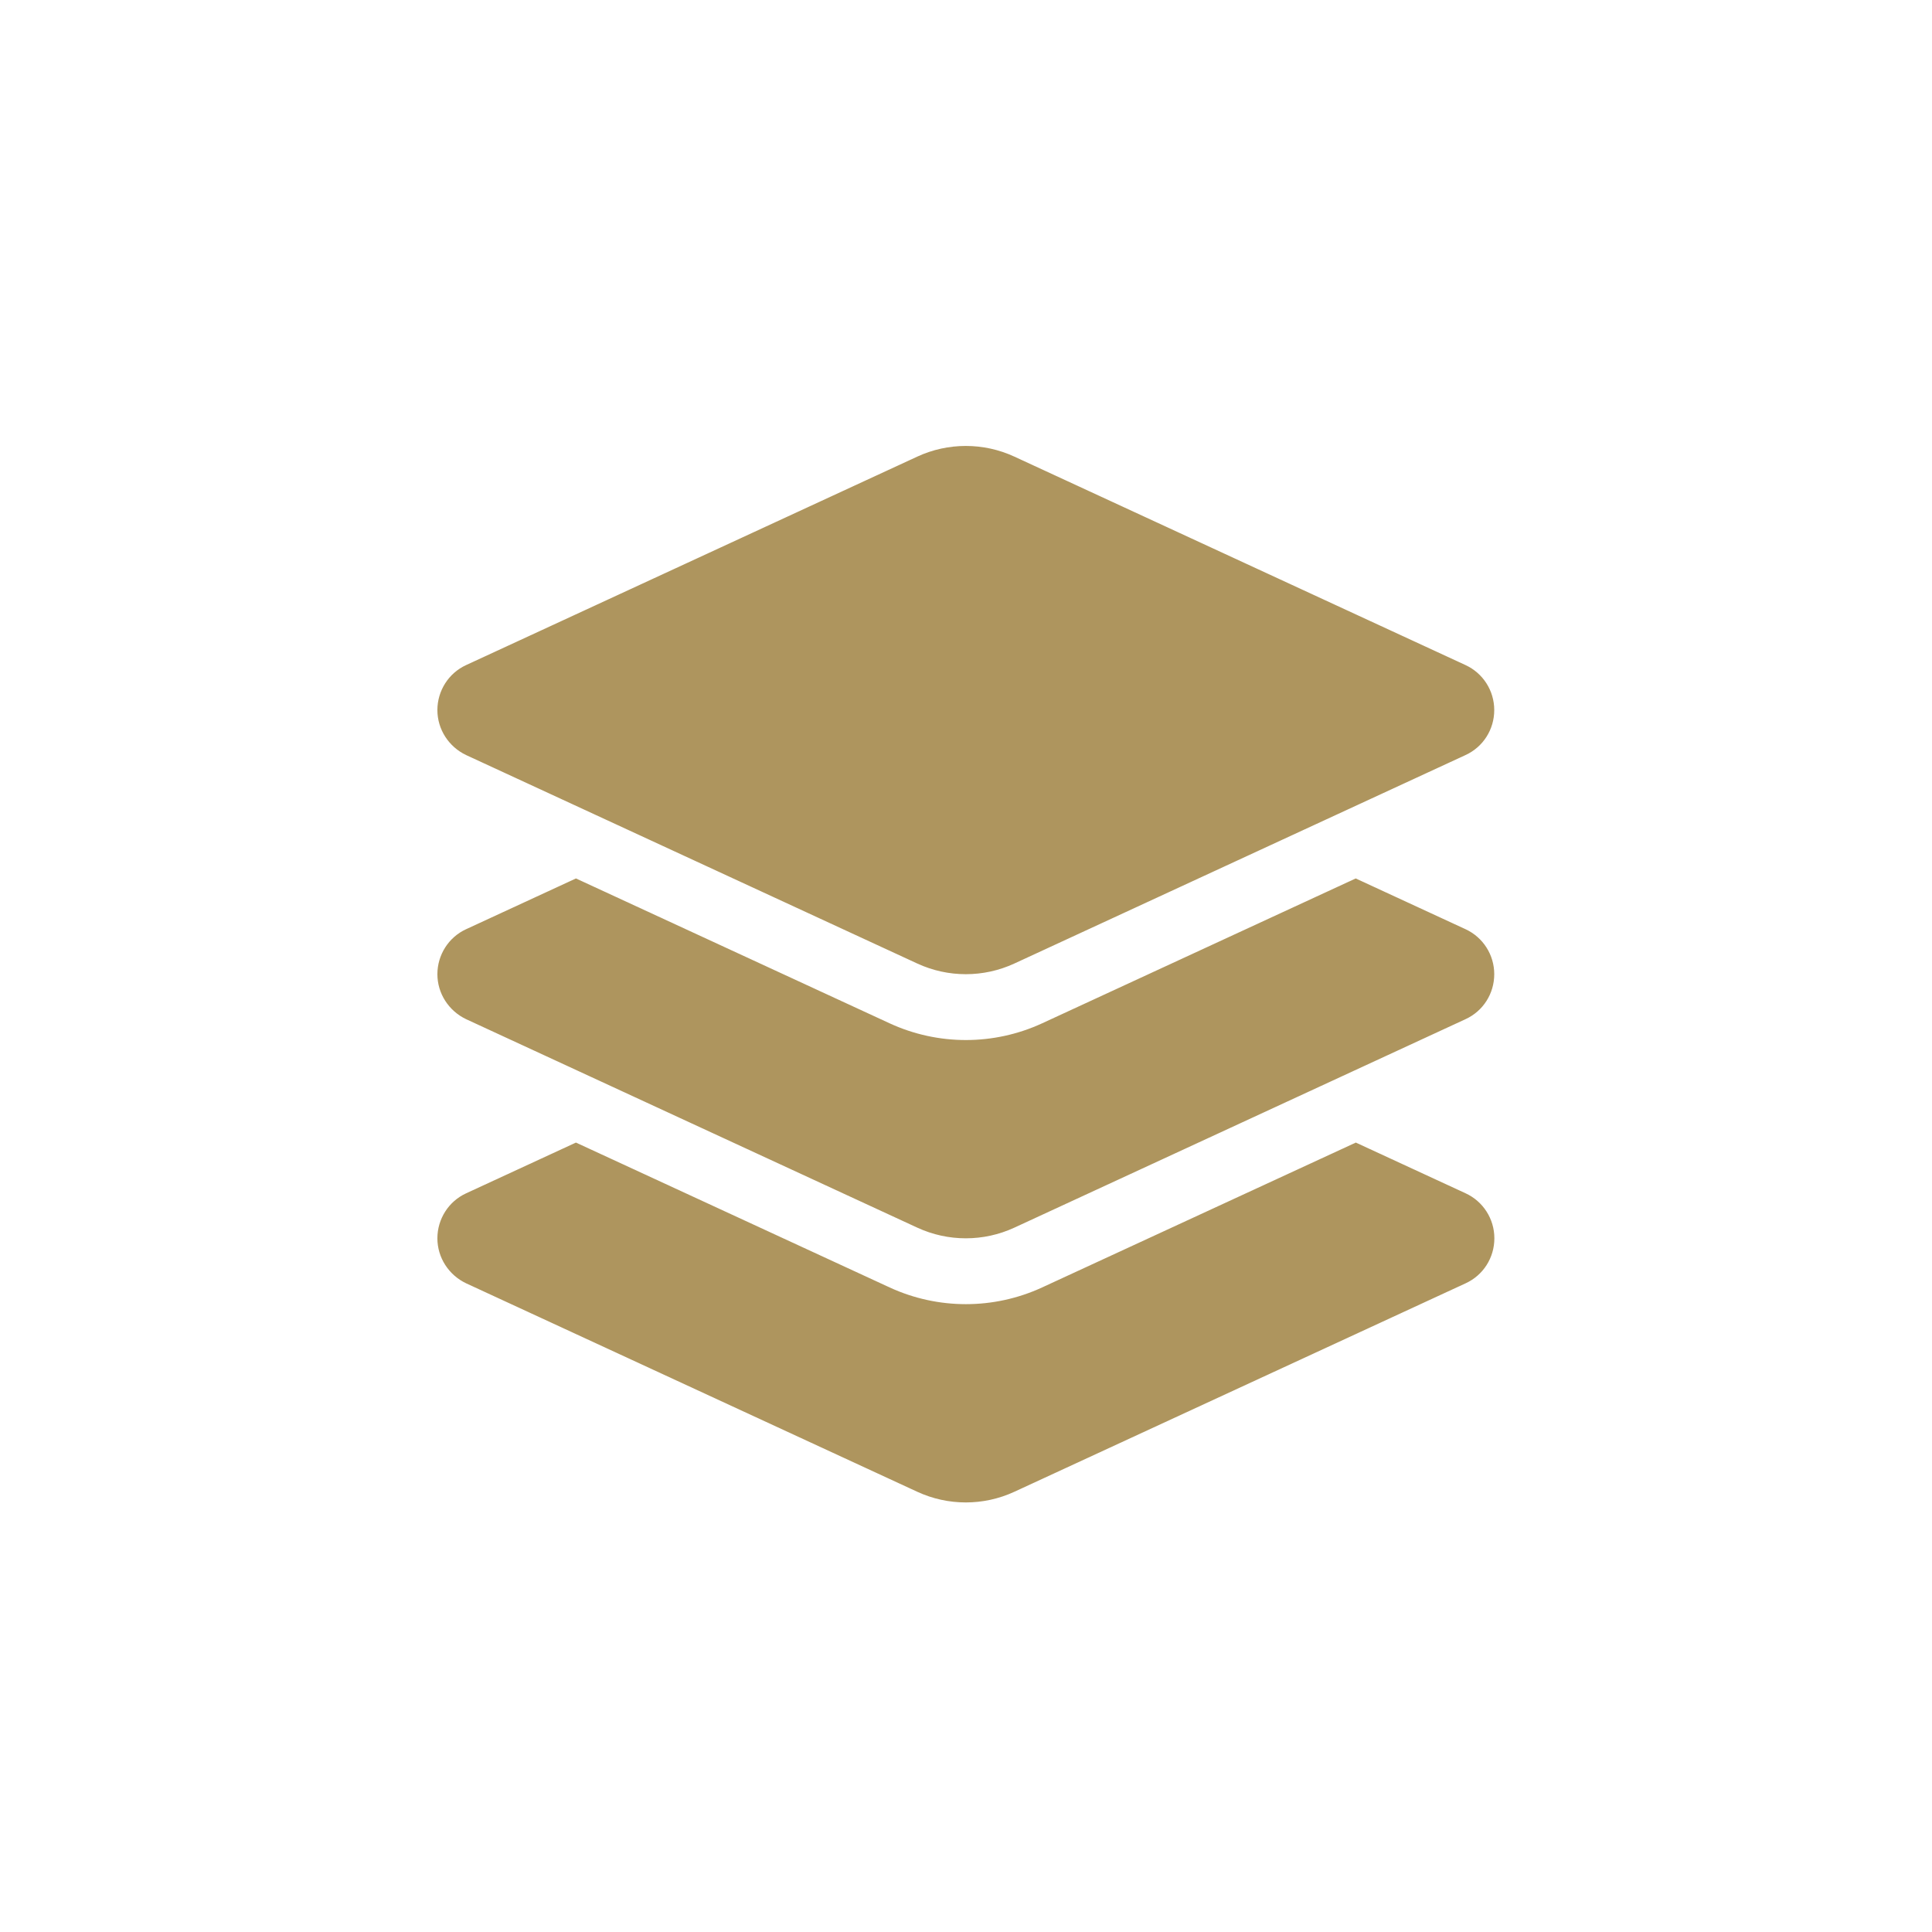
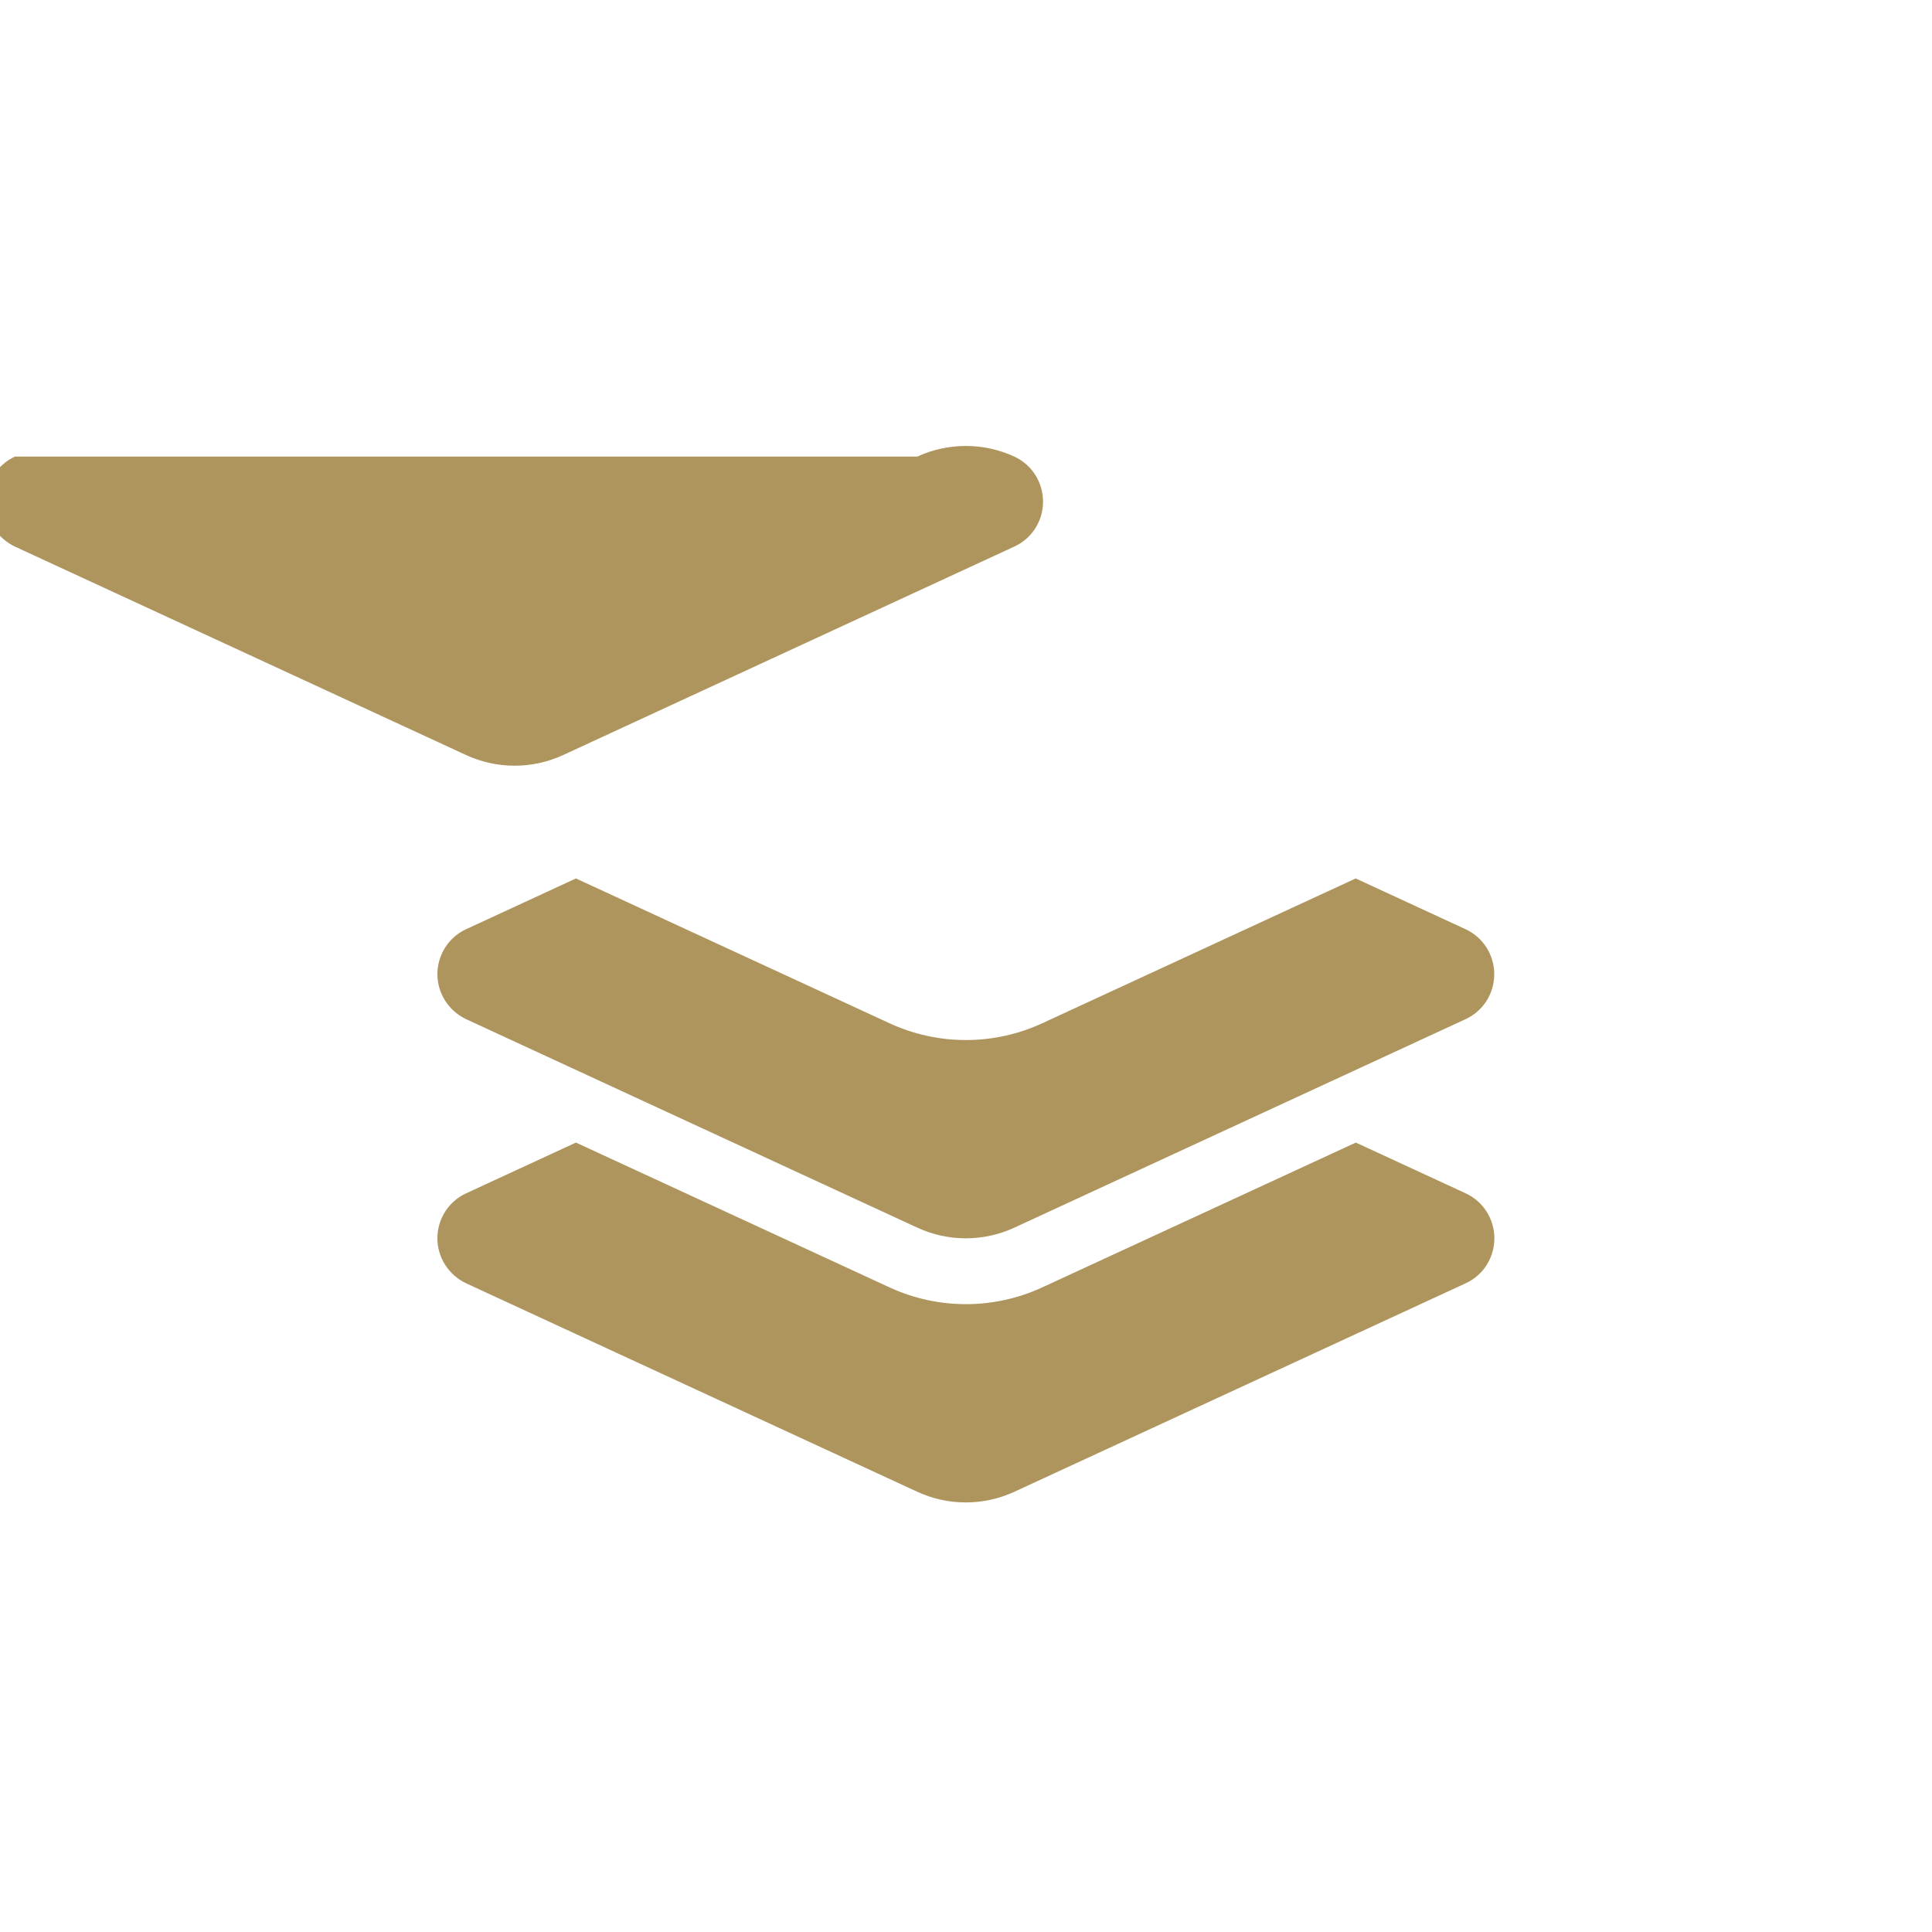
<svg xmlns="http://www.w3.org/2000/svg" version="1.1" id="Layer_1" x="0px" y="0px" viewBox="0 0 158 158" style="enable-background:new 0 0 158 158;" xml:space="preserve">
  <style type="text/css">
	.st0{fill:#AE955E;}
</style>
-   <path class="st0" d="M75.02,37.34c2.51-1.16,5.42-1.16,7.93,0l36.9,17.05c1.43,0.66,2.35,2.09,2.35,3.68c0,1.59-0.91,3.02-2.35,3.68  l-36.9,17.05c-2.51,1.16-5.42,1.16-7.93,0l-36.9-17.05c-1.43-0.68-2.35-2.11-2.35-3.68c0-1.57,0.91-3.02,2.35-3.68L75.02,37.34z   M110.87,71.84l8.98,4.15c1.43,0.66,2.35,2.09,2.35,3.68c0,1.59-0.91,3.02-2.35,3.68l-36.9,17.05c-2.51,1.16-5.42,1.16-7.93,0  l-36.9-17.05c-1.43-0.68-2.35-2.11-2.35-3.68s0.91-3.02,2.35-3.68l8.98-4.15l25.66,11.85c3.95,1.82,8.51,1.82,12.46,0L110.87,71.84  L110.87,71.84z M85.22,105.29l25.66-11.85l8.98,4.15c1.43,0.66,2.35,2.09,2.35,3.68c0,1.59-0.91,3.02-2.35,3.68L82.95,122  c-2.51,1.16-5.42,1.16-7.93,0l-36.9-17.05c-1.43-0.68-2.35-2.11-2.35-3.68c0-1.57,0.91-3.02,2.35-3.68l8.98-4.15l25.66,11.85  C76.71,107.11,81.27,107.11,85.22,105.29L85.22,105.29z" />
+   <path class="st0" d="M75.02,37.34c2.51-1.16,5.42-1.16,7.93,0c1.43,0.66,2.35,2.09,2.35,3.68c0,1.59-0.91,3.02-2.35,3.68  l-36.9,17.05c-2.51,1.16-5.42,1.16-7.93,0l-36.9-17.05c-1.43-0.68-2.35-2.11-2.35-3.68c0-1.57,0.91-3.02,2.35-3.68L75.02,37.34z   M110.87,71.84l8.98,4.15c1.43,0.66,2.35,2.09,2.35,3.68c0,1.59-0.91,3.02-2.35,3.68l-36.9,17.05c-2.51,1.16-5.42,1.16-7.93,0  l-36.9-17.05c-1.43-0.68-2.35-2.11-2.35-3.68s0.91-3.02,2.35-3.68l8.98-4.15l25.66,11.85c3.95,1.82,8.51,1.82,12.46,0L110.87,71.84  L110.87,71.84z M85.22,105.29l25.66-11.85l8.98,4.15c1.43,0.66,2.35,2.09,2.35,3.68c0,1.59-0.91,3.02-2.35,3.68L82.95,122  c-2.51,1.16-5.42,1.16-7.93,0l-36.9-17.05c-1.43-0.68-2.35-2.11-2.35-3.68c0-1.57,0.91-3.02,2.35-3.68l8.98-4.15l25.66,11.85  C76.71,107.11,81.27,107.11,85.22,105.29L85.22,105.29z" />
</svg>